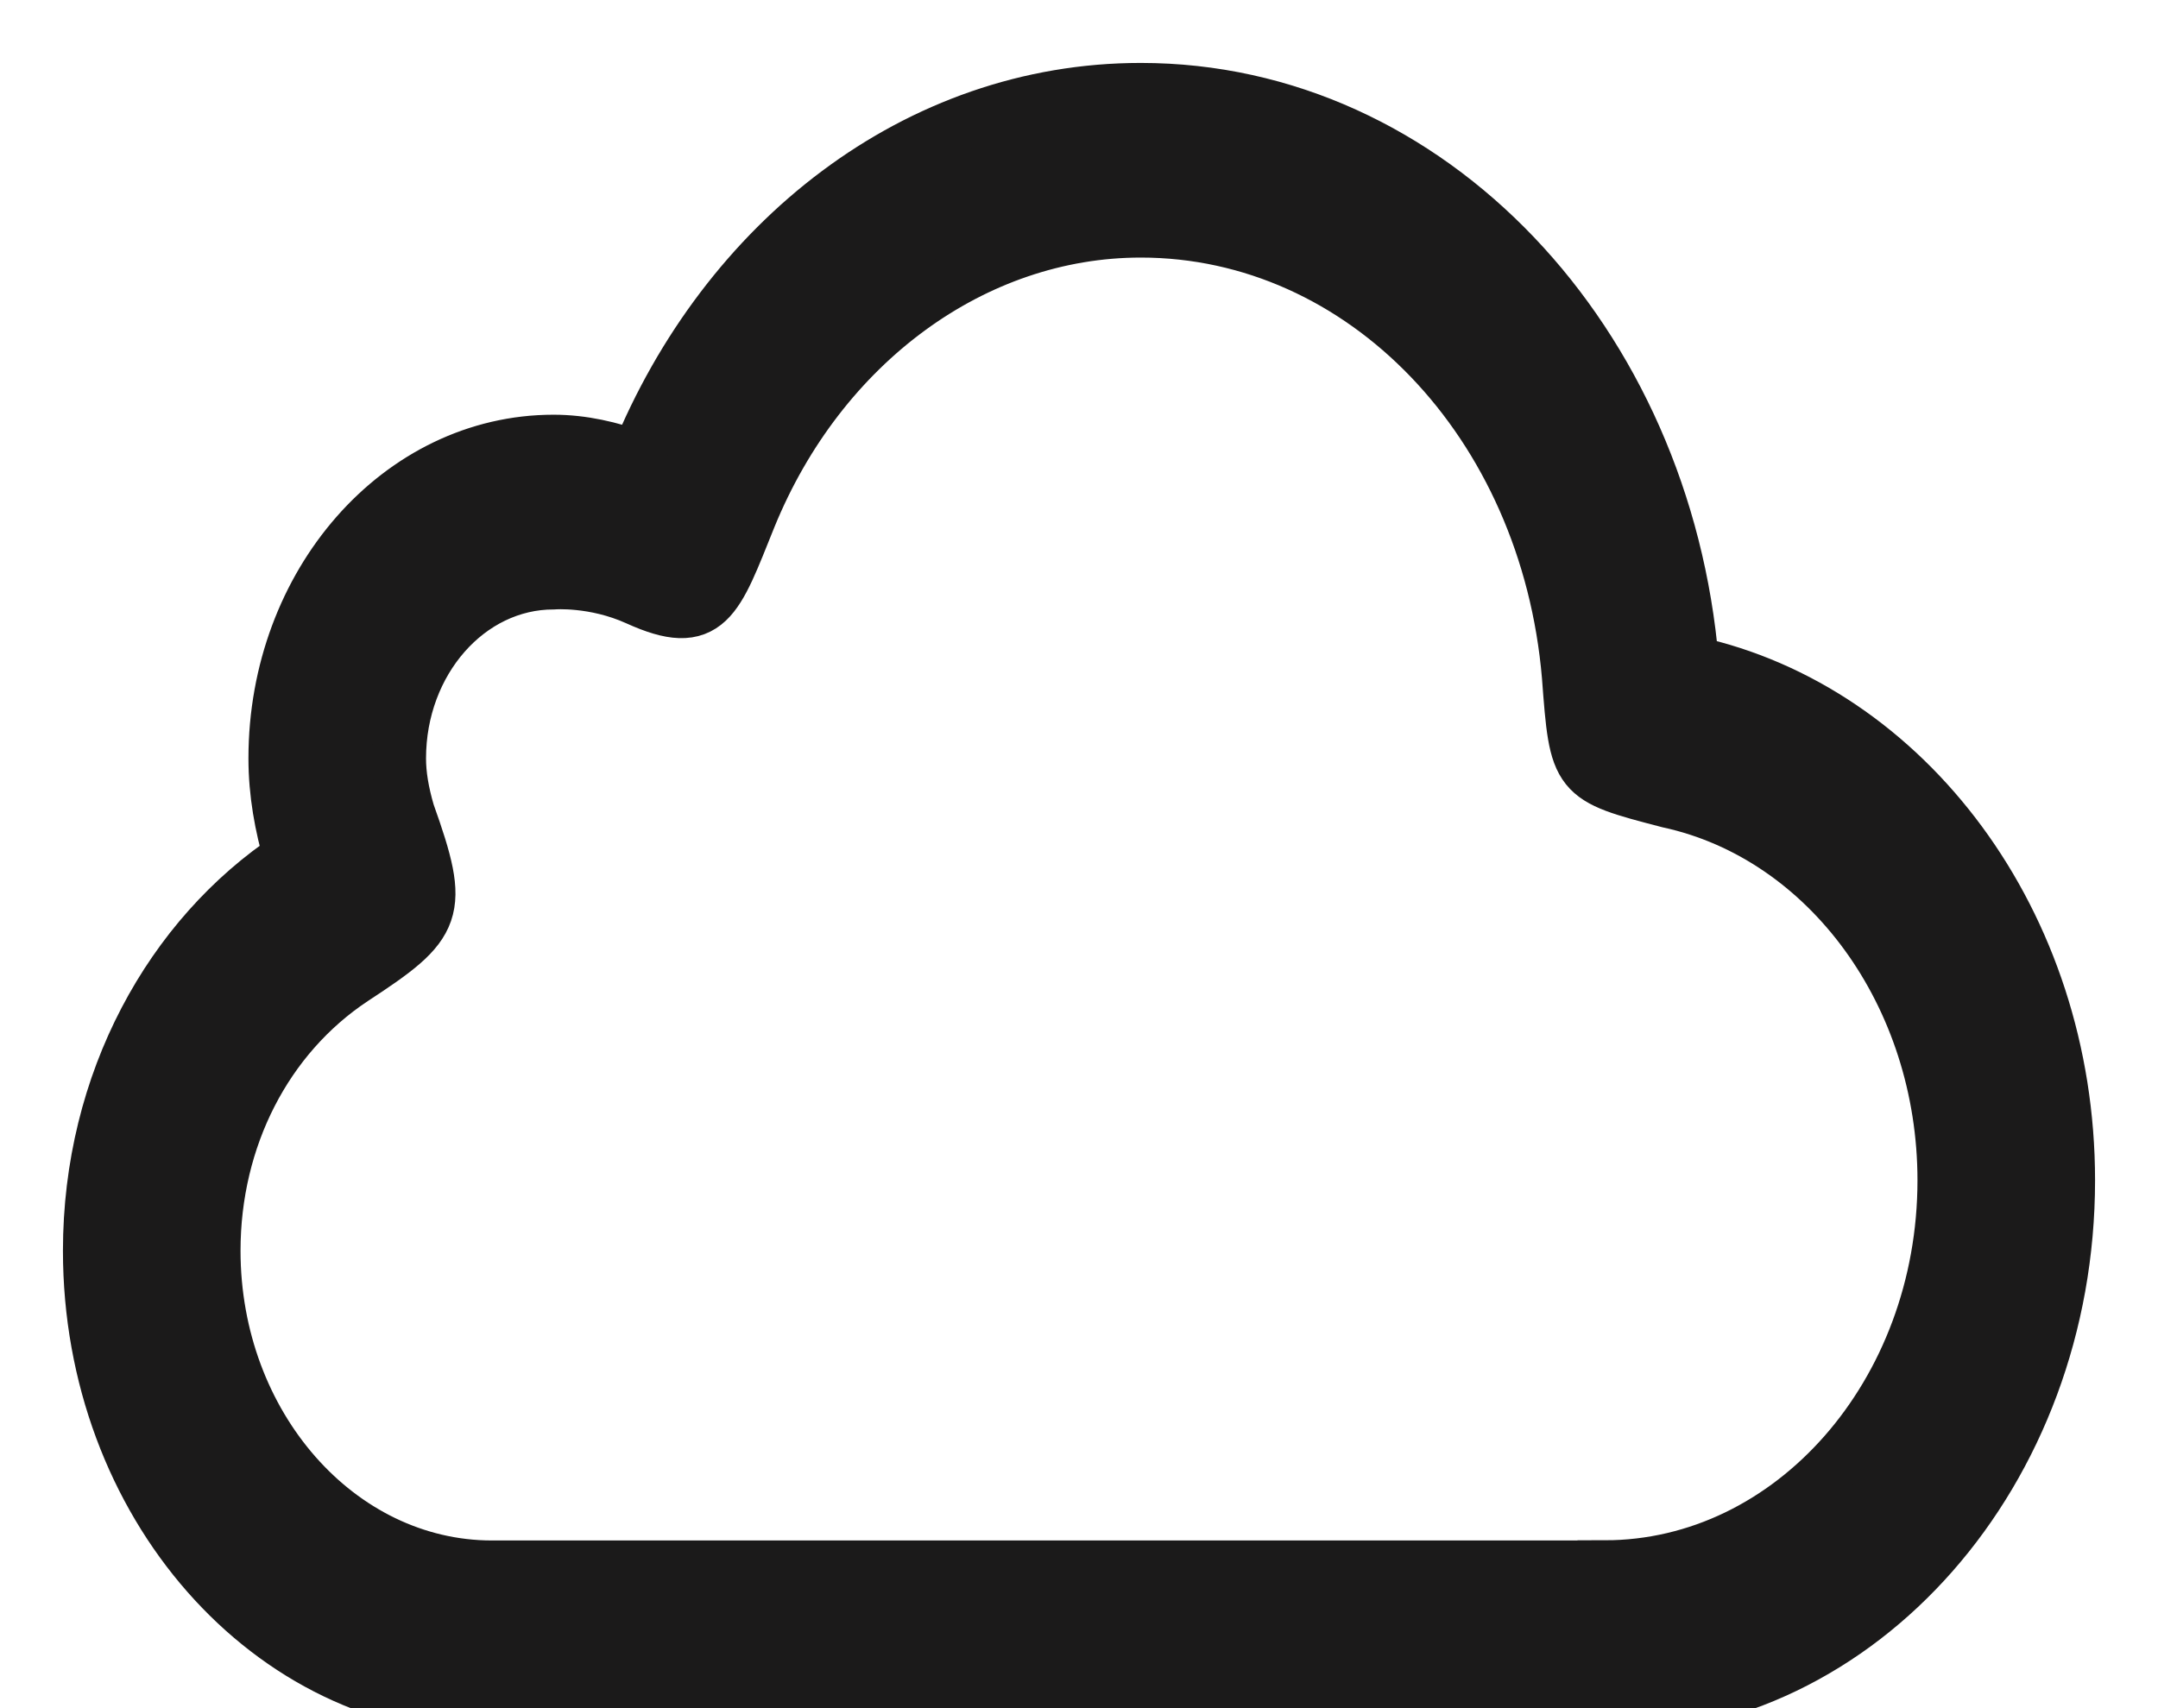
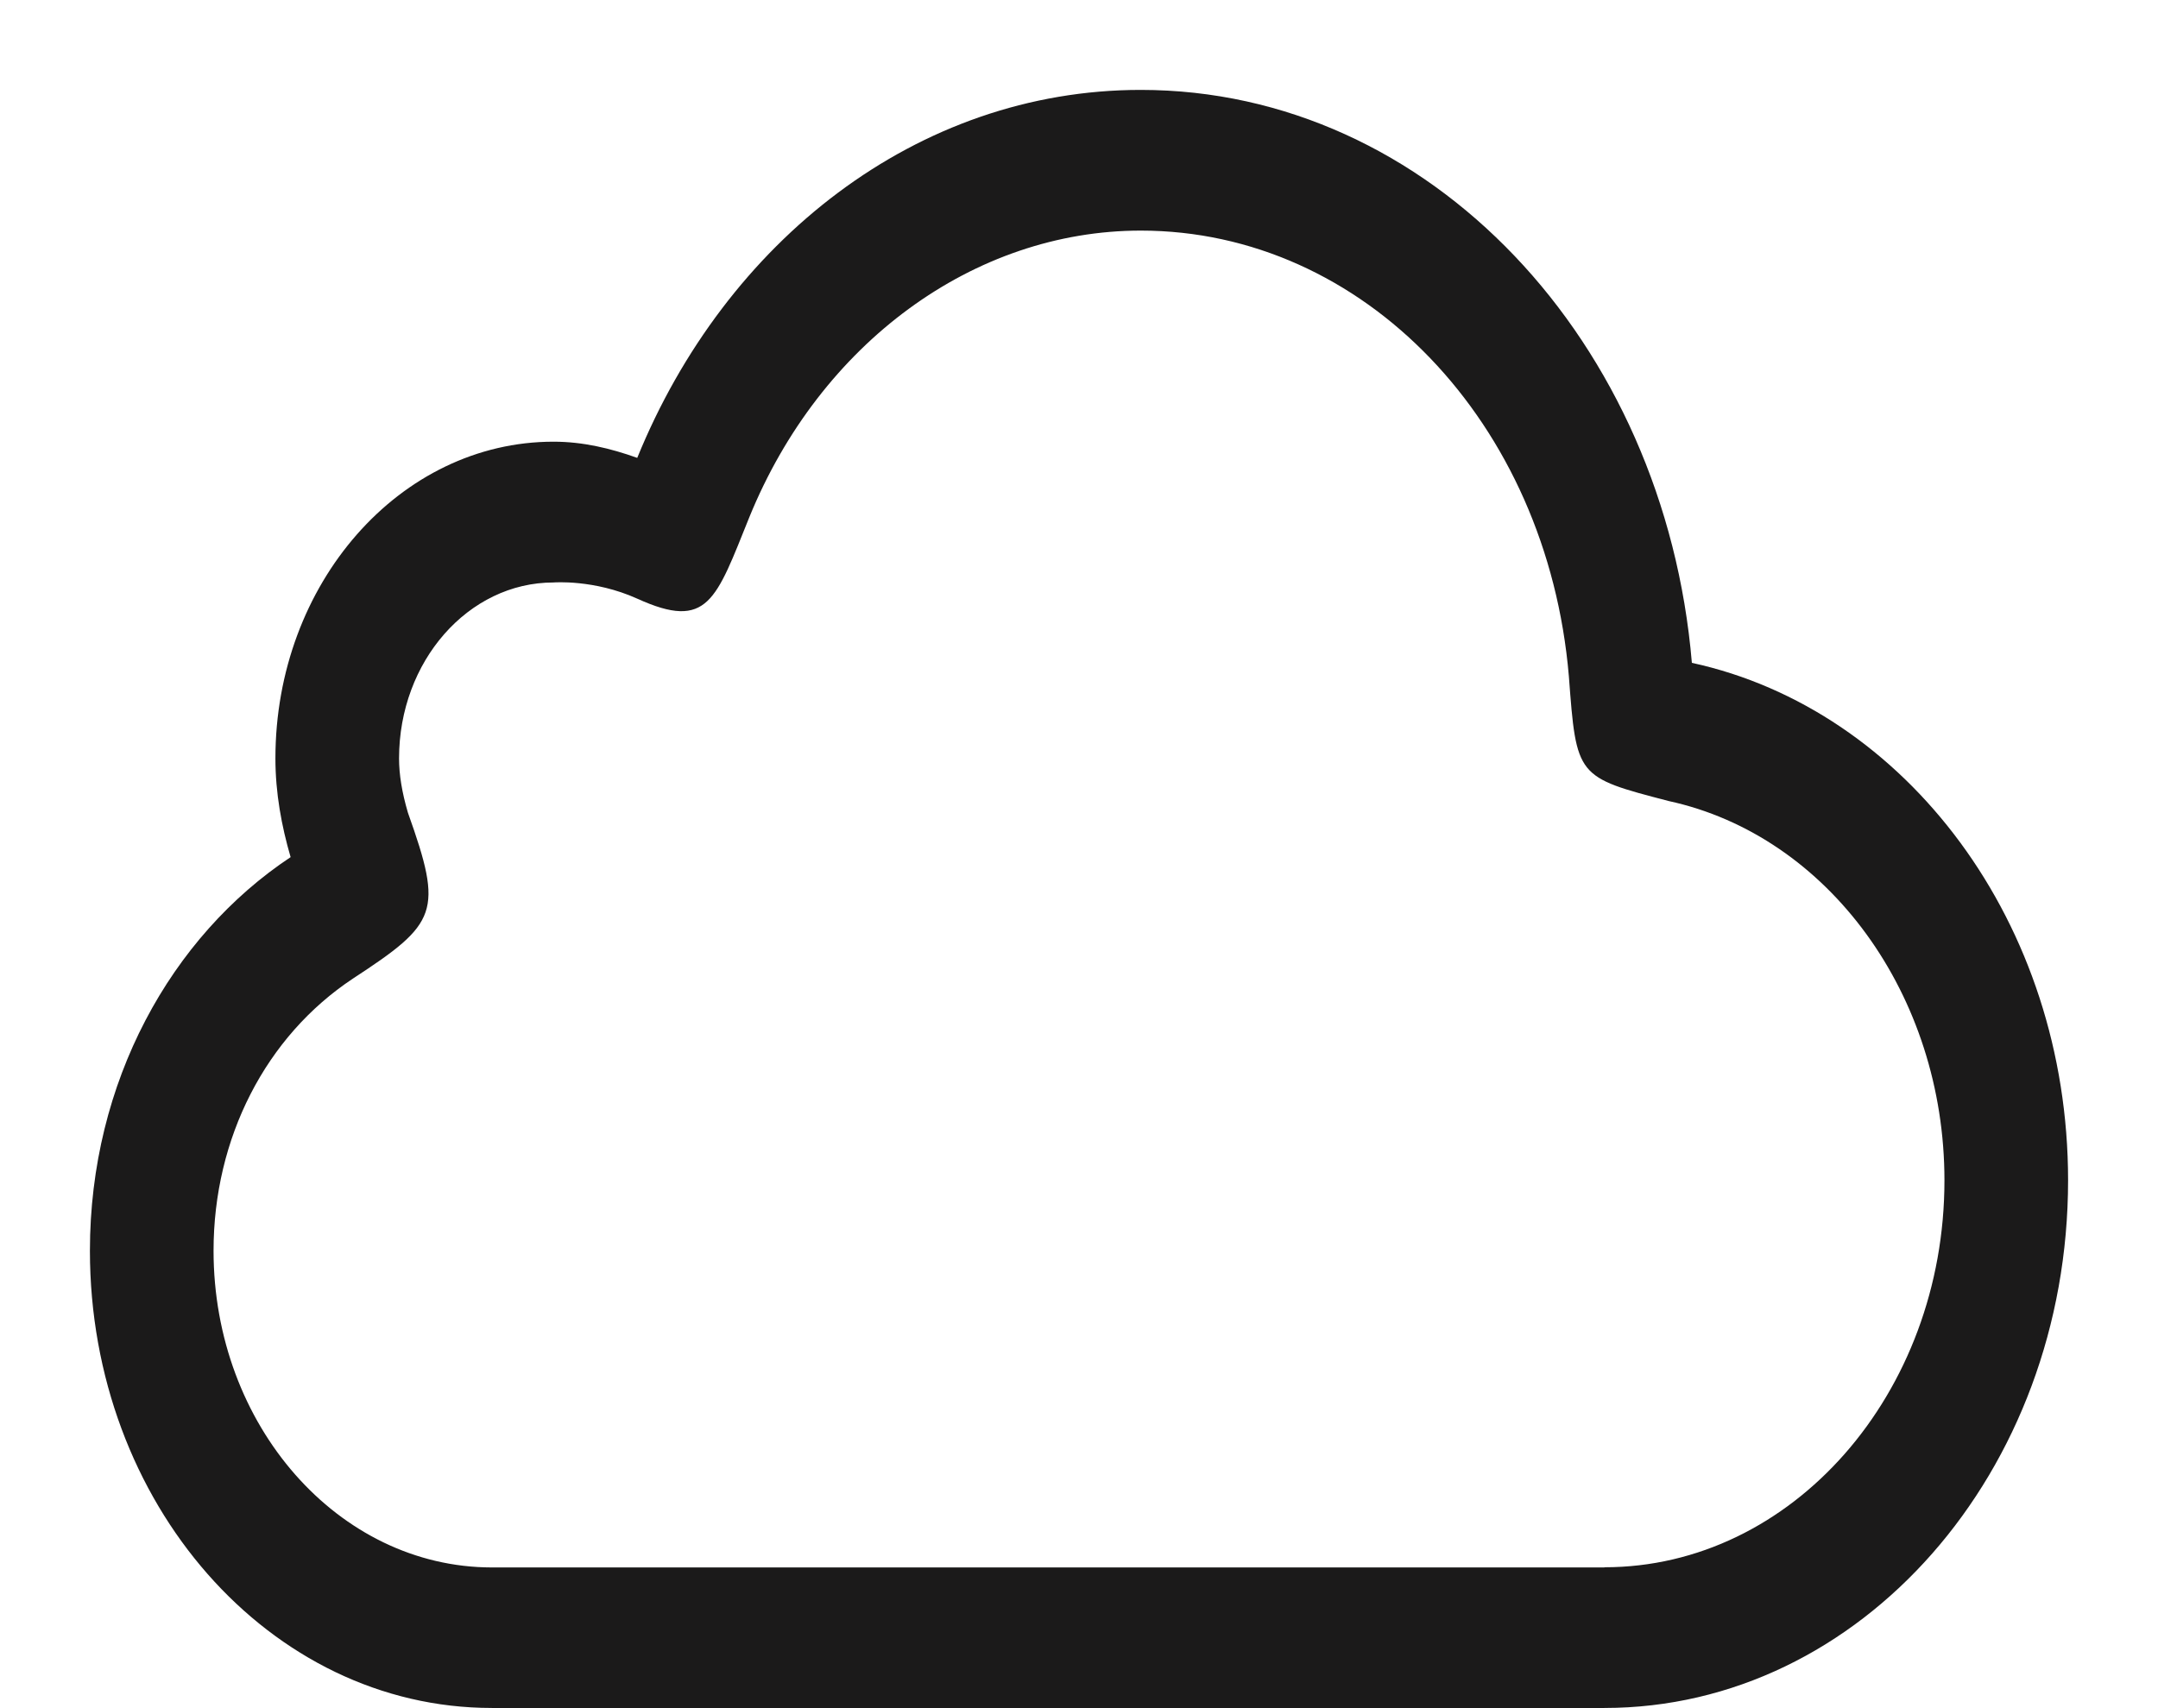
<svg xmlns="http://www.w3.org/2000/svg" fill="none" viewBox="0 0 24 19" height="19" width="24">
  <mask fill="black" height="20" width="24" y="0" x="0" maskUnits="userSpaceOnUse" id="path-1-outside-1_1_25">
    <rect height="20" width="24" fill="white" />
    <path d="M18.816 7.373C18.515 3.802 15.903 1 12.687 1C10.199 1 8.069 2.681 7.087 5.093C6.791 4.987 6.483 4.913 6.156 4.913C4.448 4.913 3.063 6.491 3.063 8.435C3.063 8.821 3.131 9.187 3.232 9.534C1.903 10.416 1 12.034 1 13.912C1 16.721 3.001 18.998 5.469 18.998V19H17.844V18.998C20.692 18.998 23 16.371 23 13.129C23 10.268 21.198 7.891 18.816 7.373ZM17.844 17.433V17.435H5.469C3.763 17.433 2.375 15.854 2.375 13.912C2.375 12.659 2.955 11.528 3.925 10.885C4.867 10.269 4.932 10.147 4.537 9.041C4.47 8.813 4.438 8.615 4.438 8.436C4.438 7.356 5.208 6.479 6.156 6.479C6.156 6.479 6.607 6.442 7.087 6.659C7.875 7.017 7.961 6.675 8.334 5.752C9.122 3.817 10.831 2.565 12.687 2.565C15.162 2.565 17.208 4.696 17.448 7.522C17.532 8.643 17.532 8.643 18.558 8.91C20.336 9.296 21.625 11.071 21.625 13.129C21.625 15.502 19.929 17.433 17.844 17.433Z" clip-rule="evenodd" fill-rule="evenodd" />
  </mask>
  <path fill="#1B1A1A" d="M18.816 7.373C18.515 3.802 15.903 1 12.687 1C10.199 1 8.069 2.681 7.087 5.093C6.791 4.987 6.483 4.913 6.156 4.913C4.448 4.913 3.063 6.491 3.063 8.435C3.063 8.821 3.131 9.187 3.232 9.534C1.903 10.416 1 12.034 1 13.912C1 16.721 3.001 18.998 5.469 18.998V19H17.844V18.998C20.692 18.998 23 16.371 23 13.129C23 10.268 21.198 7.891 18.816 7.373ZM17.844 17.433V17.435H5.469C3.763 17.433 2.375 15.854 2.375 13.912C2.375 12.659 2.955 11.528 3.925 10.885C4.867 10.269 4.932 10.147 4.537 9.041C4.47 8.813 4.438 8.615 4.438 8.436C4.438 7.356 5.208 6.479 6.156 6.479C6.156 6.479 6.607 6.442 7.087 6.659C7.875 7.017 7.961 6.675 8.334 5.752C9.122 3.817 10.831 2.565 12.687 2.565C15.162 2.565 17.208 4.696 17.448 7.522C17.532 8.643 17.532 8.643 18.558 8.91C20.336 9.296 21.625 11.071 21.625 13.129C21.625 15.502 19.929 17.433 17.844 17.433Z" clip-rule="evenodd" fill-rule="evenodd" />
-   <path mask="url(#path-1-outside-1_1_25)" stroke-width="0.6" stroke="#1B1A1A" d="M18.816 7.373C18.515 3.802 15.903 1 12.687 1C10.199 1 8.069 2.681 7.087 5.093C6.791 4.987 6.483 4.913 6.156 4.913C4.448 4.913 3.063 6.491 3.063 8.435C3.063 8.821 3.131 9.187 3.232 9.534C1.903 10.416 1 12.034 1 13.912C1 16.721 3.001 18.998 5.469 18.998V19H17.844V18.998C20.692 18.998 23 16.371 23 13.129C23 10.268 21.198 7.891 18.816 7.373ZM17.844 17.433V17.435H5.469C3.763 17.433 2.375 15.854 2.375 13.912C2.375 12.659 2.955 11.528 3.925 10.885C4.867 10.269 4.932 10.147 4.537 9.041C4.47 8.813 4.438 8.615 4.438 8.436C4.438 7.356 5.208 6.479 6.156 6.479C6.156 6.479 6.607 6.442 7.087 6.659C7.875 7.017 7.961 6.675 8.334 5.752C9.122 3.817 10.831 2.565 12.687 2.565C15.162 2.565 17.208 4.696 17.448 7.522C17.532 8.643 17.532 8.643 18.558 8.91C20.336 9.296 21.625 11.071 21.625 13.129C21.625 15.502 19.929 17.433 17.844 17.433Z" clip-rule="evenodd" fill-rule="evenodd" />
</svg>